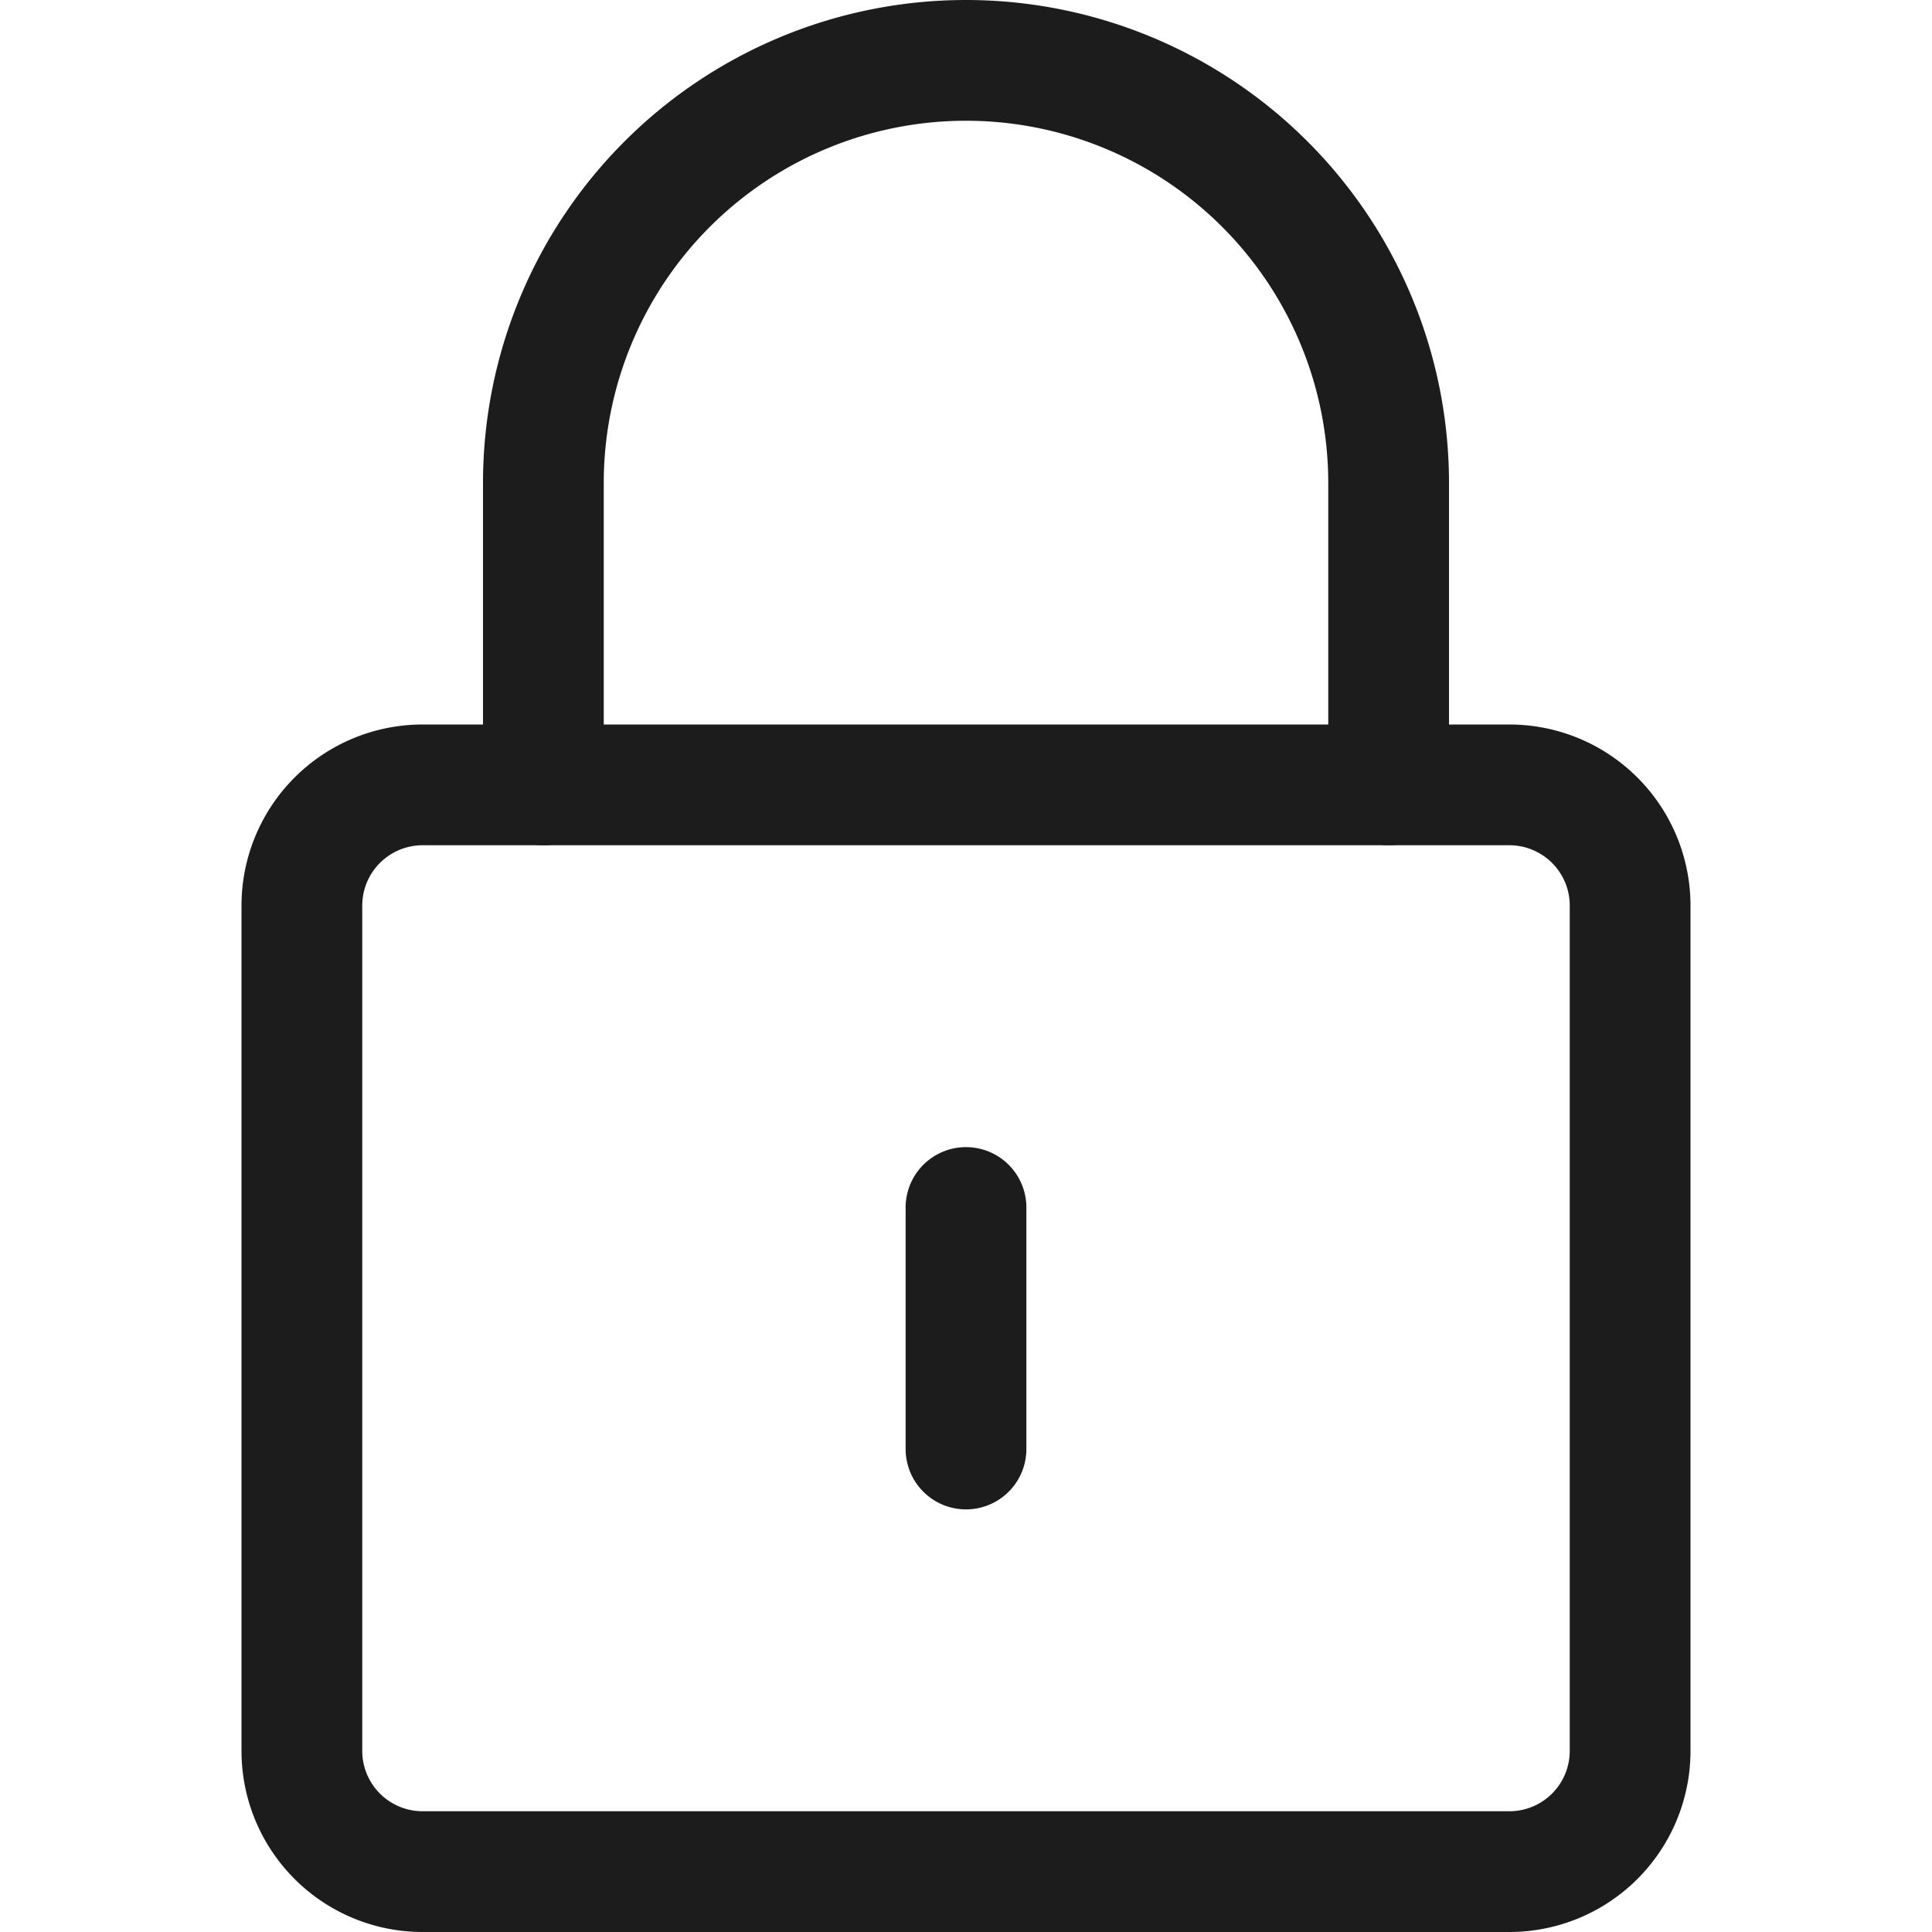
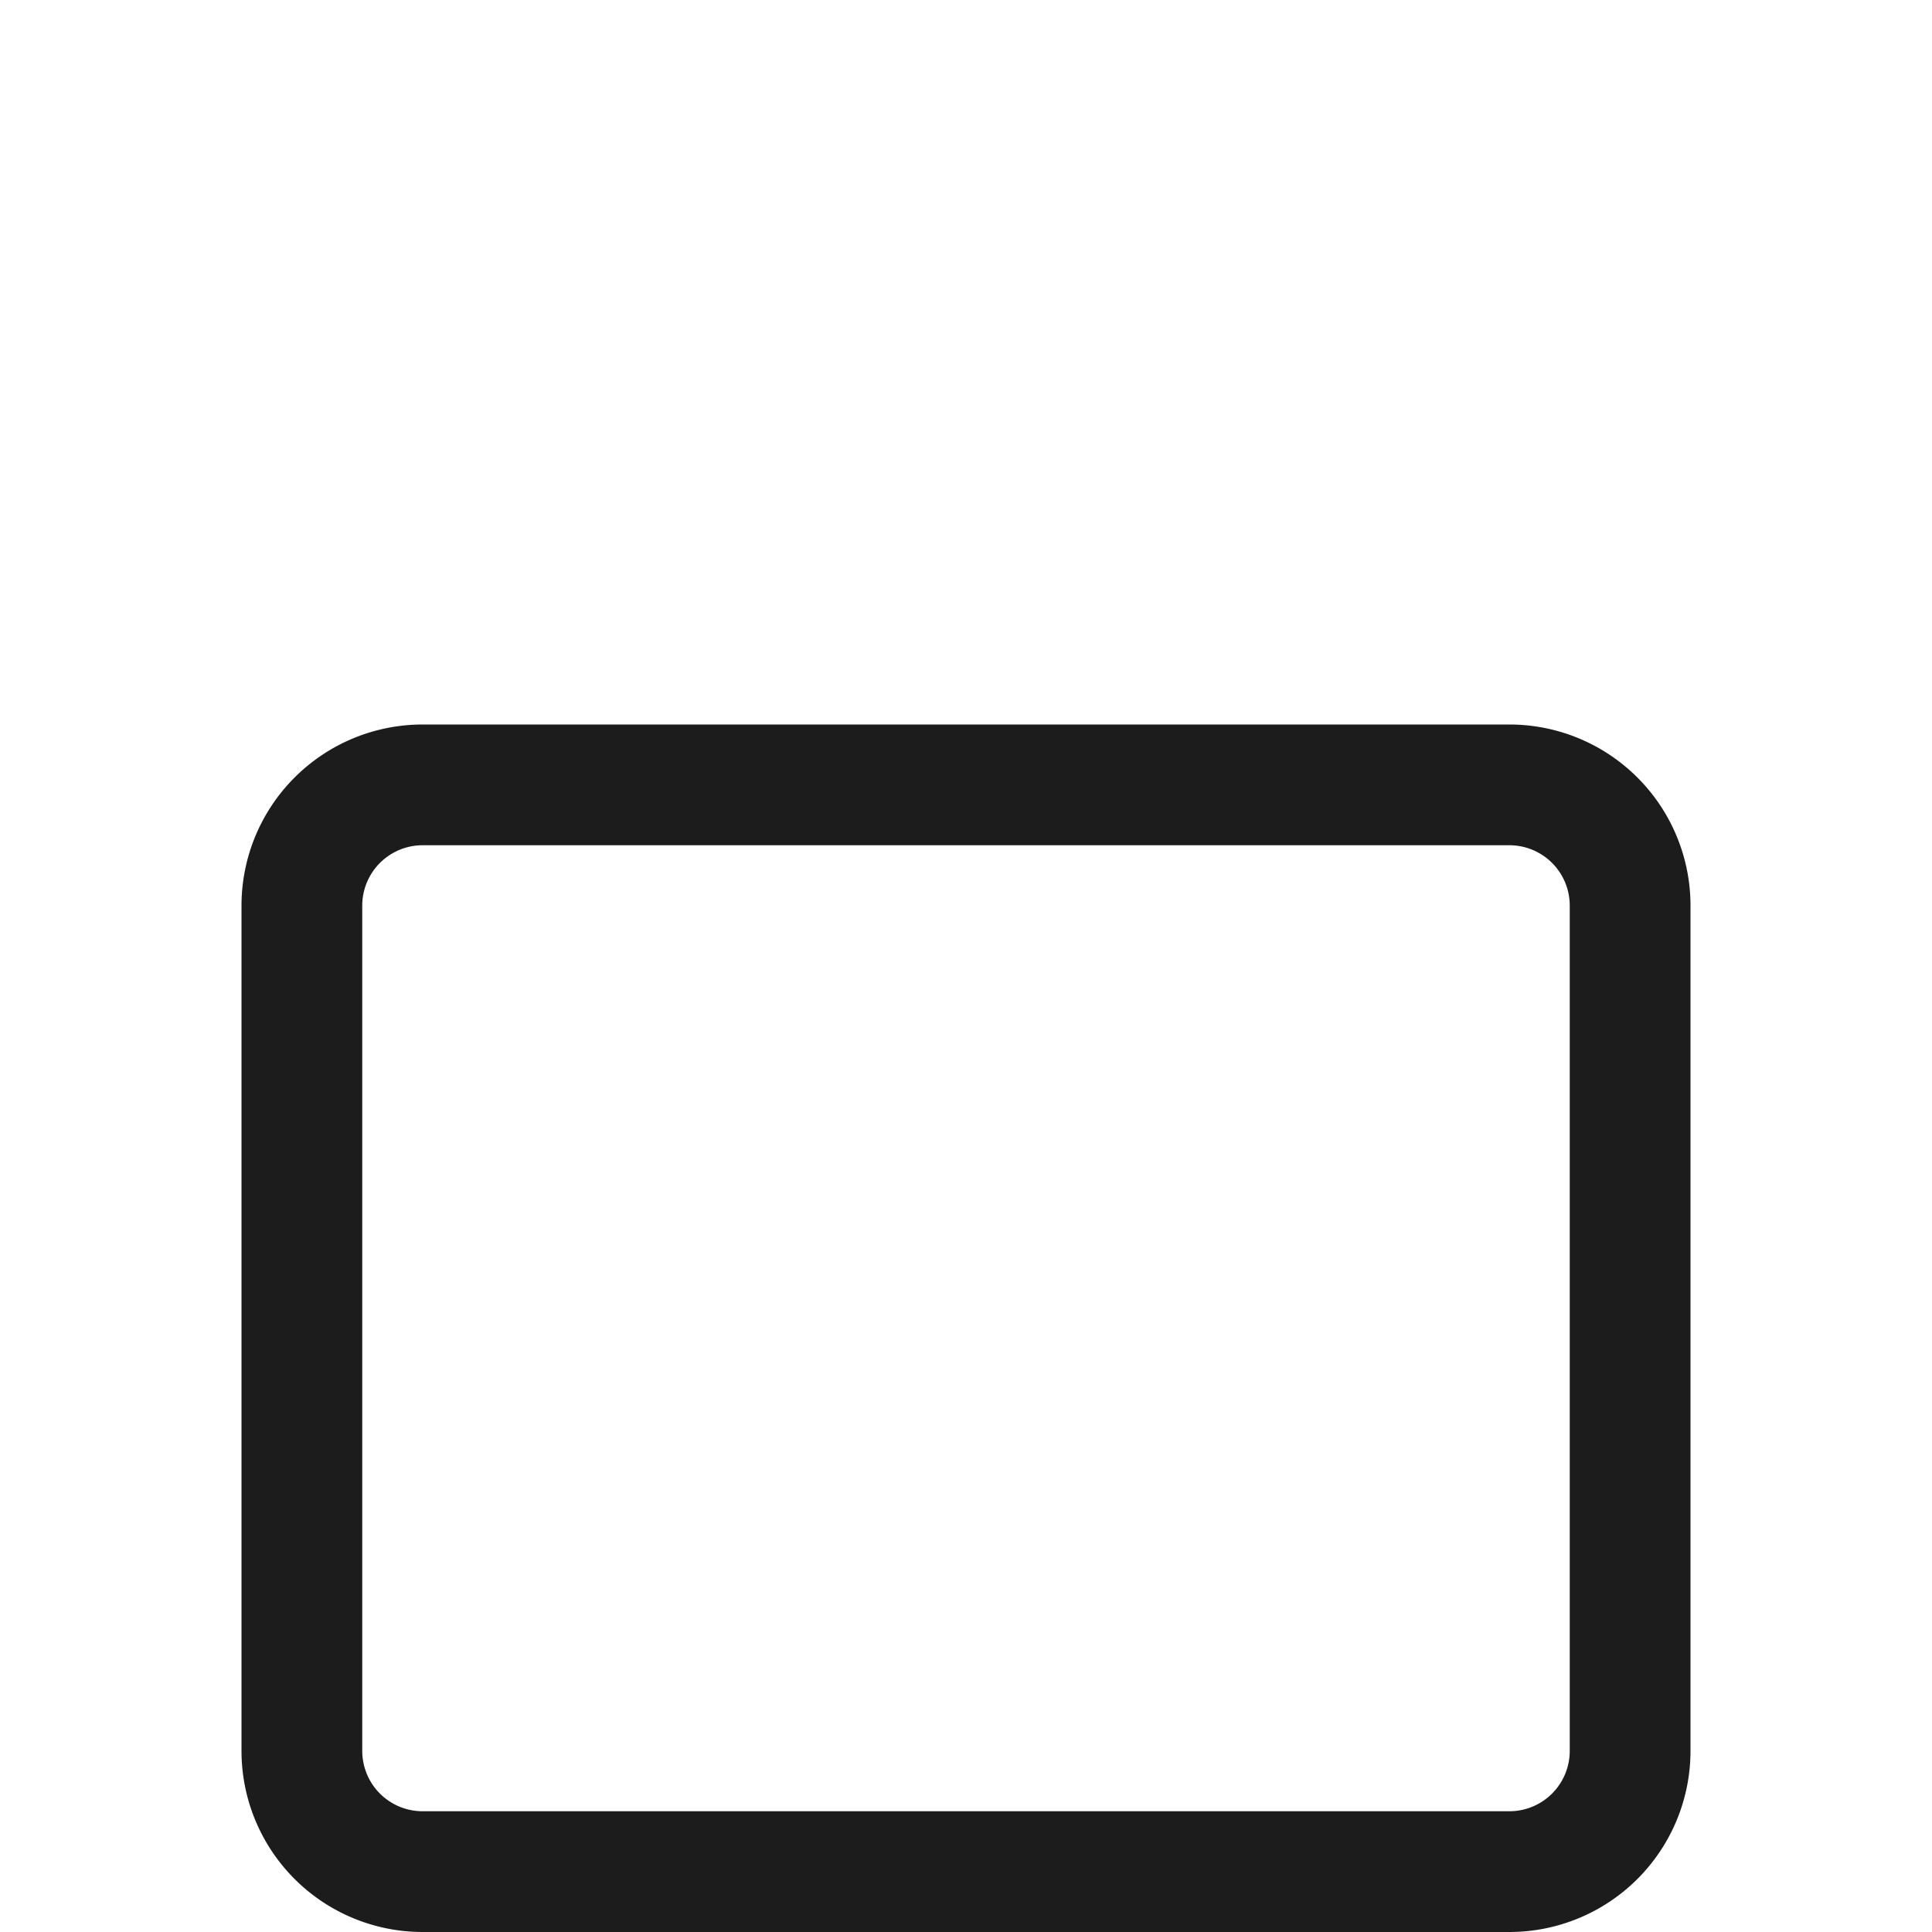
<svg xmlns="http://www.w3.org/2000/svg" aria-hidden="true" data-sanitized-aria-hidden="true" data-sanitized-focusable="false" fill="none" stroke-width="1.5" width="24" class="sm:hidden icon icon-picto-lock" viewBox="0 0 24 24" height="24">
  <path clip-rule="evenodd" d="M3.75 11.25a1.5 1.5 0 0 1 1.5-1.5h13.5a1.5 1.5 0 0 1 1.5 1.5v10.5a1.5 1.5 0 0 1-1.5 1.5H5.25a1.5 1.5 0 0 1-1.5-1.5v-10.5Z" stroke="#1C1C1C" stroke-linecap="round" stroke-linejoin="round" fill="none" stroke-width="1.5px" />
-   <path d="M6.75 9.75V6a5.25 5.25 0 0 1 10.5 0v3.75M12 15v3" stroke="#1C1C1C" stroke-linecap="round" stroke-linejoin="round" fill="none" stroke-width="1.5px" />
</svg>